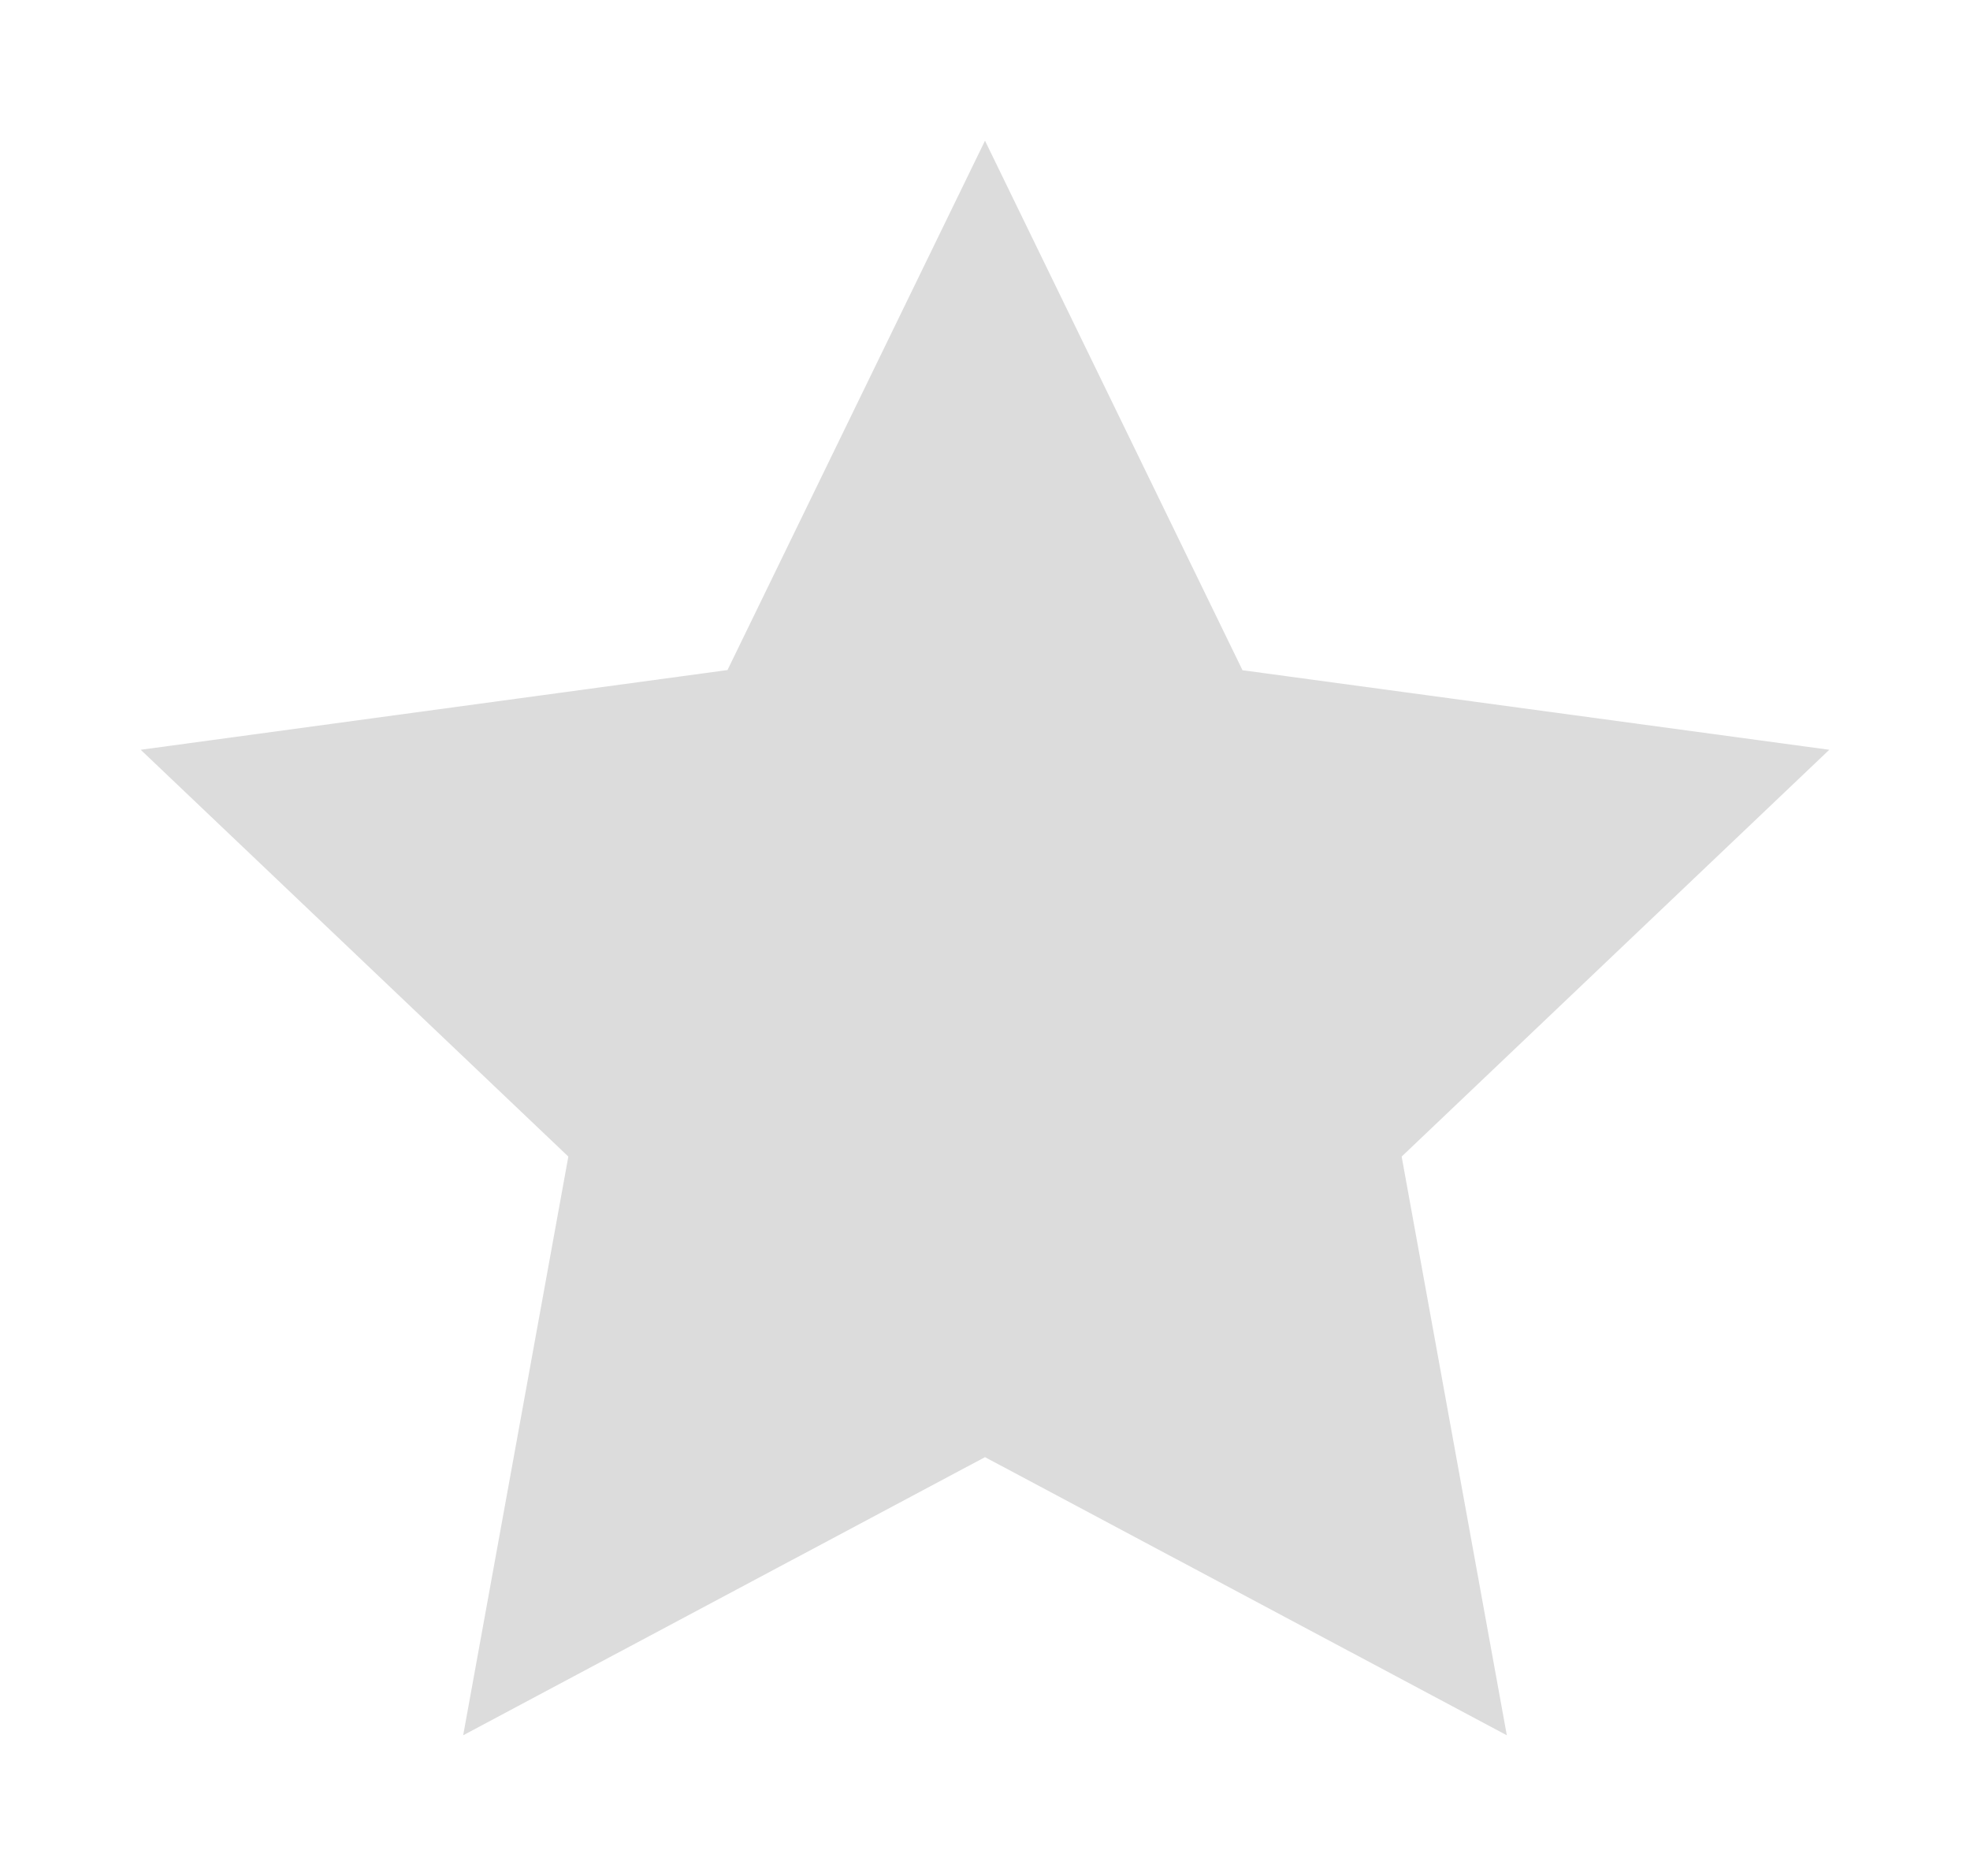
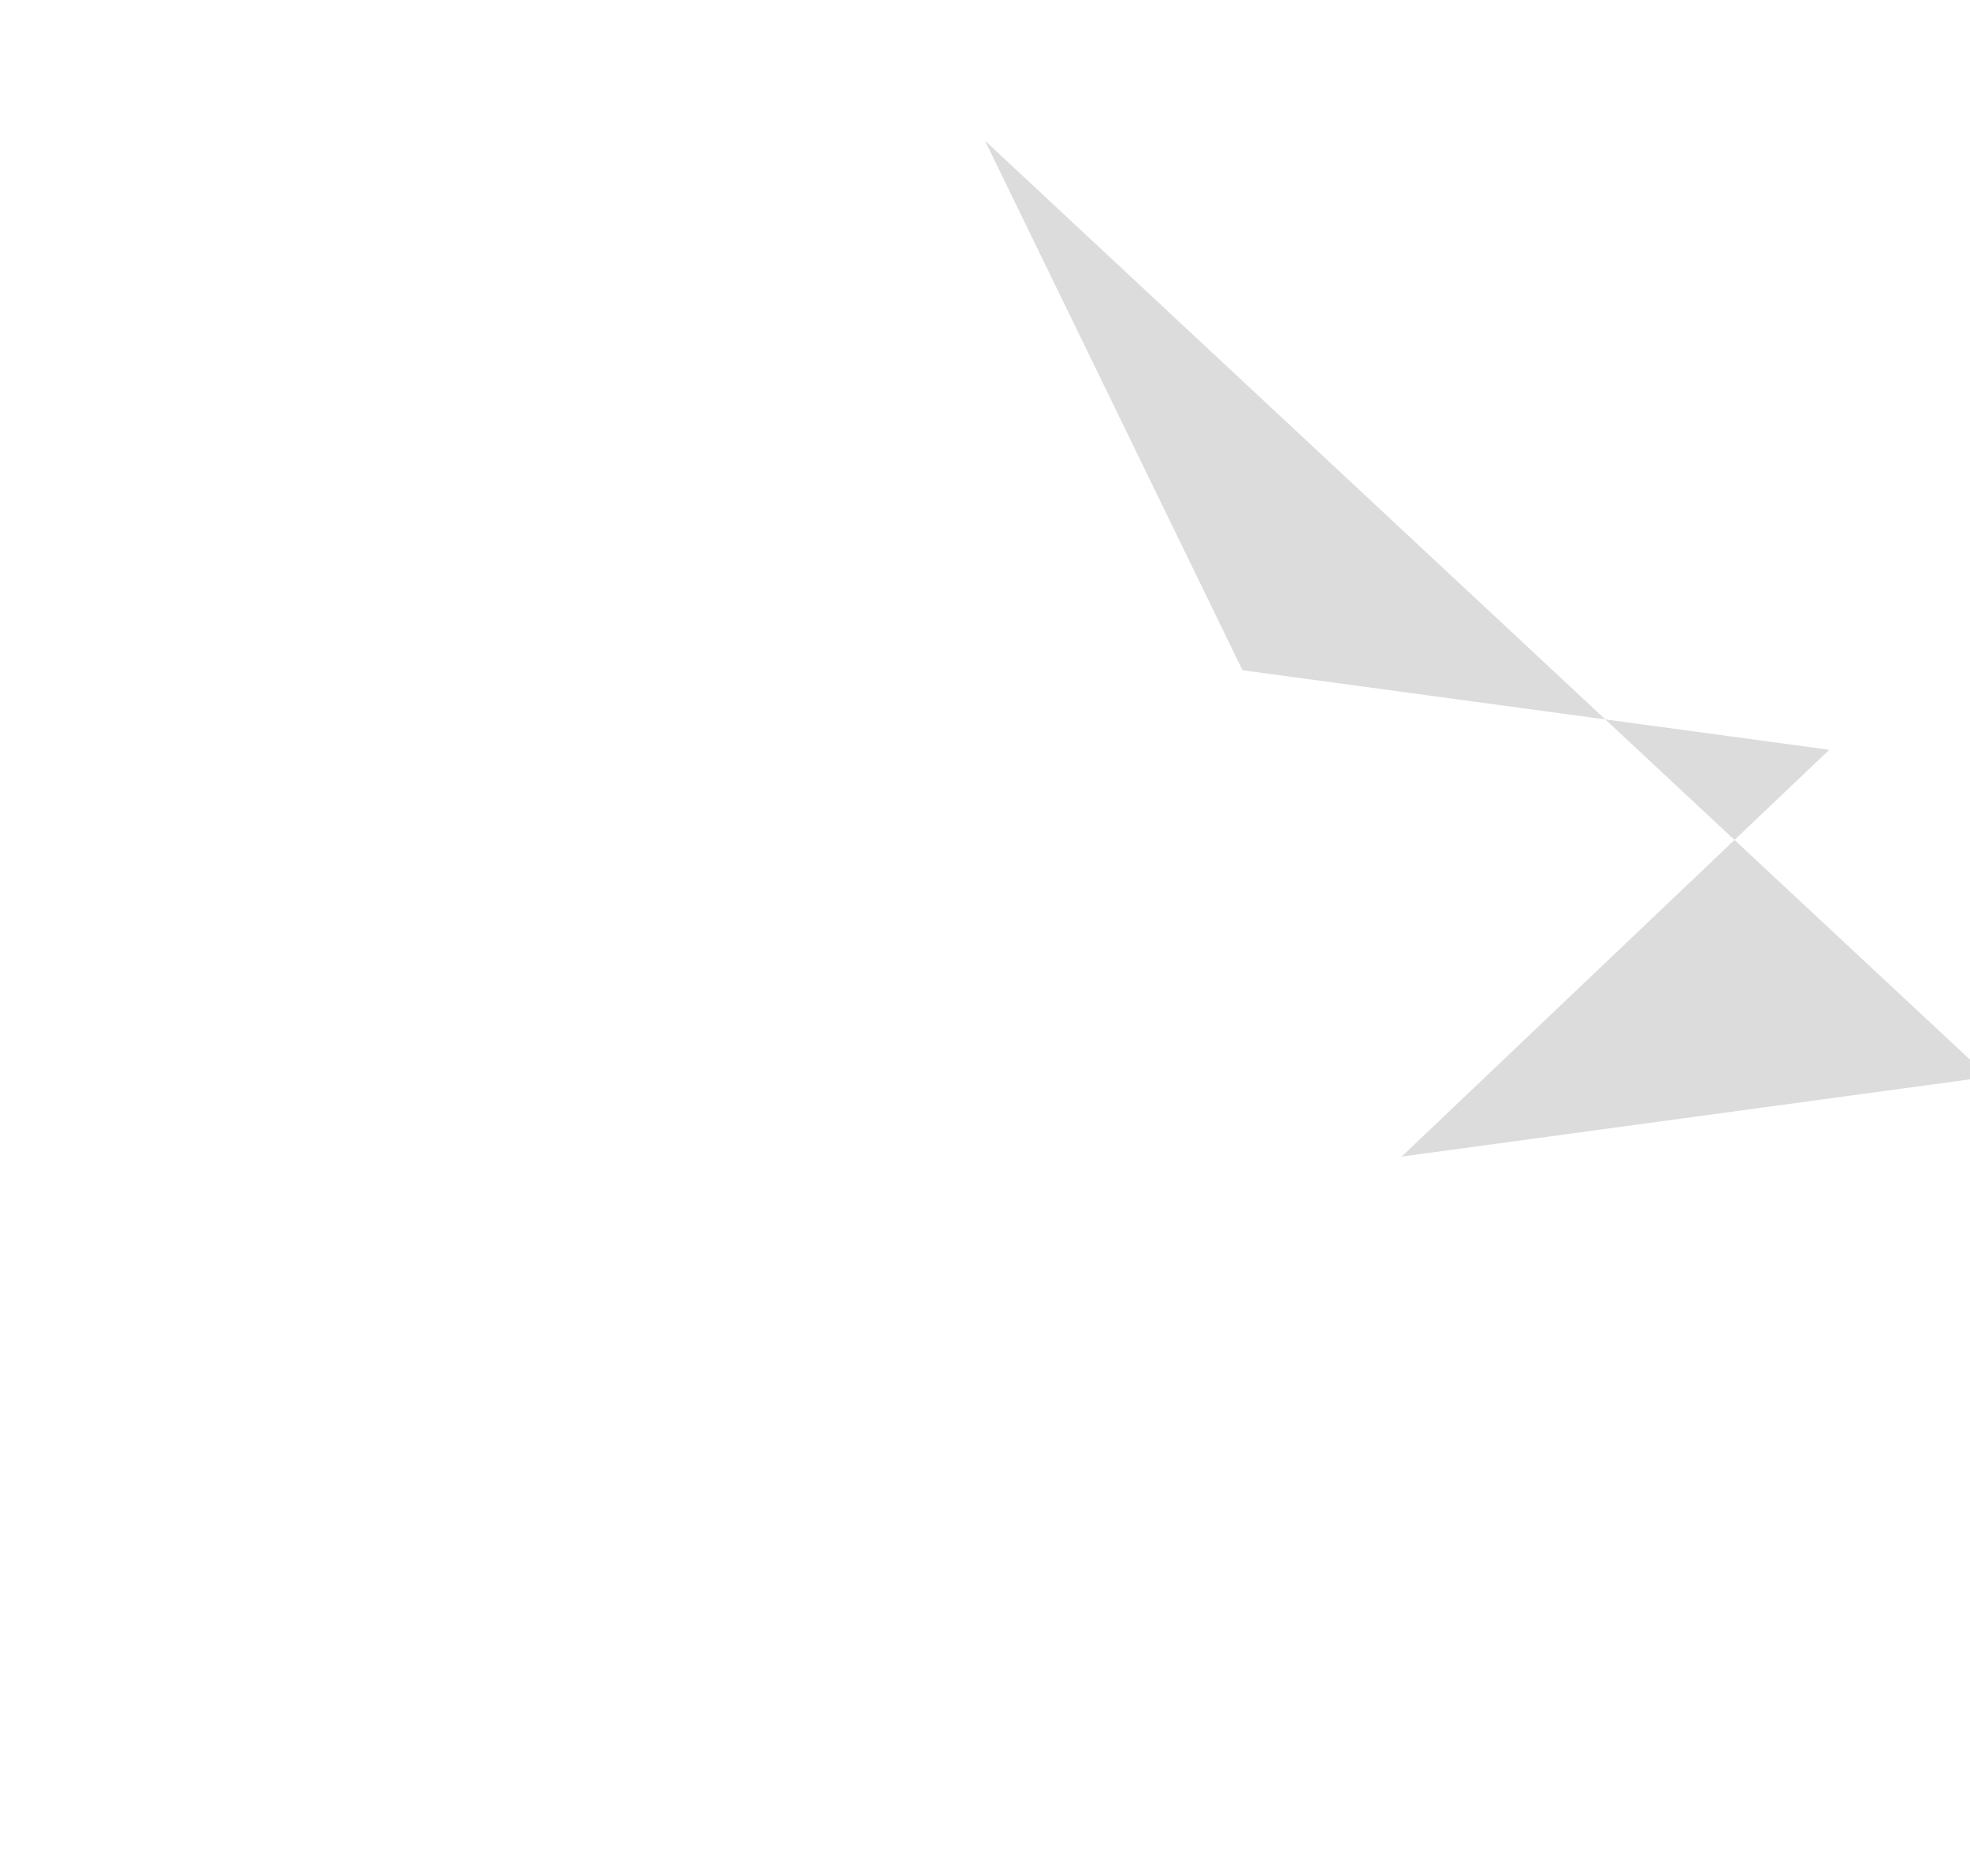
<svg xmlns="http://www.w3.org/2000/svg" width="42" height="40" viewBox="0 0 42 40">
  <defs>
    <filter id="Polygon_7" x="0" y="0" width="42" height="40" filterUnits="userSpaceOnUse">
      <feOffset dy="1" input="SourceAlpha" />
      <feGaussianBlur stdDeviation="1" result="blur" />
      <feFlood flood-opacity="0.271" />
      <feComposite operator="in" in2="blur" />
      <feComposite in="SourceGraphic" />
    </filter>
  </defs>
  <g transform="matrix(1, 0, 0, 1, 0, 0)" filter="url(#Polygon_7)">
-     <path id="Polygon_7-2" data-name="Polygon 7" d="M18,0l5.49,11.291L36,12.987l-9.117,8.674L29.125,34,18,28.07,6.875,34,9.117,21.661,0,12.987l12.51-1.7Z" transform="translate(3 2)" fill="#dcdcdc" />
+     <path id="Polygon_7-2" data-name="Polygon 7" d="M18,0l5.49,11.291L36,12.987l-9.117,8.674l12.51-1.7Z" transform="translate(3 2)" fill="#dcdcdc" />
  </g>
</svg>